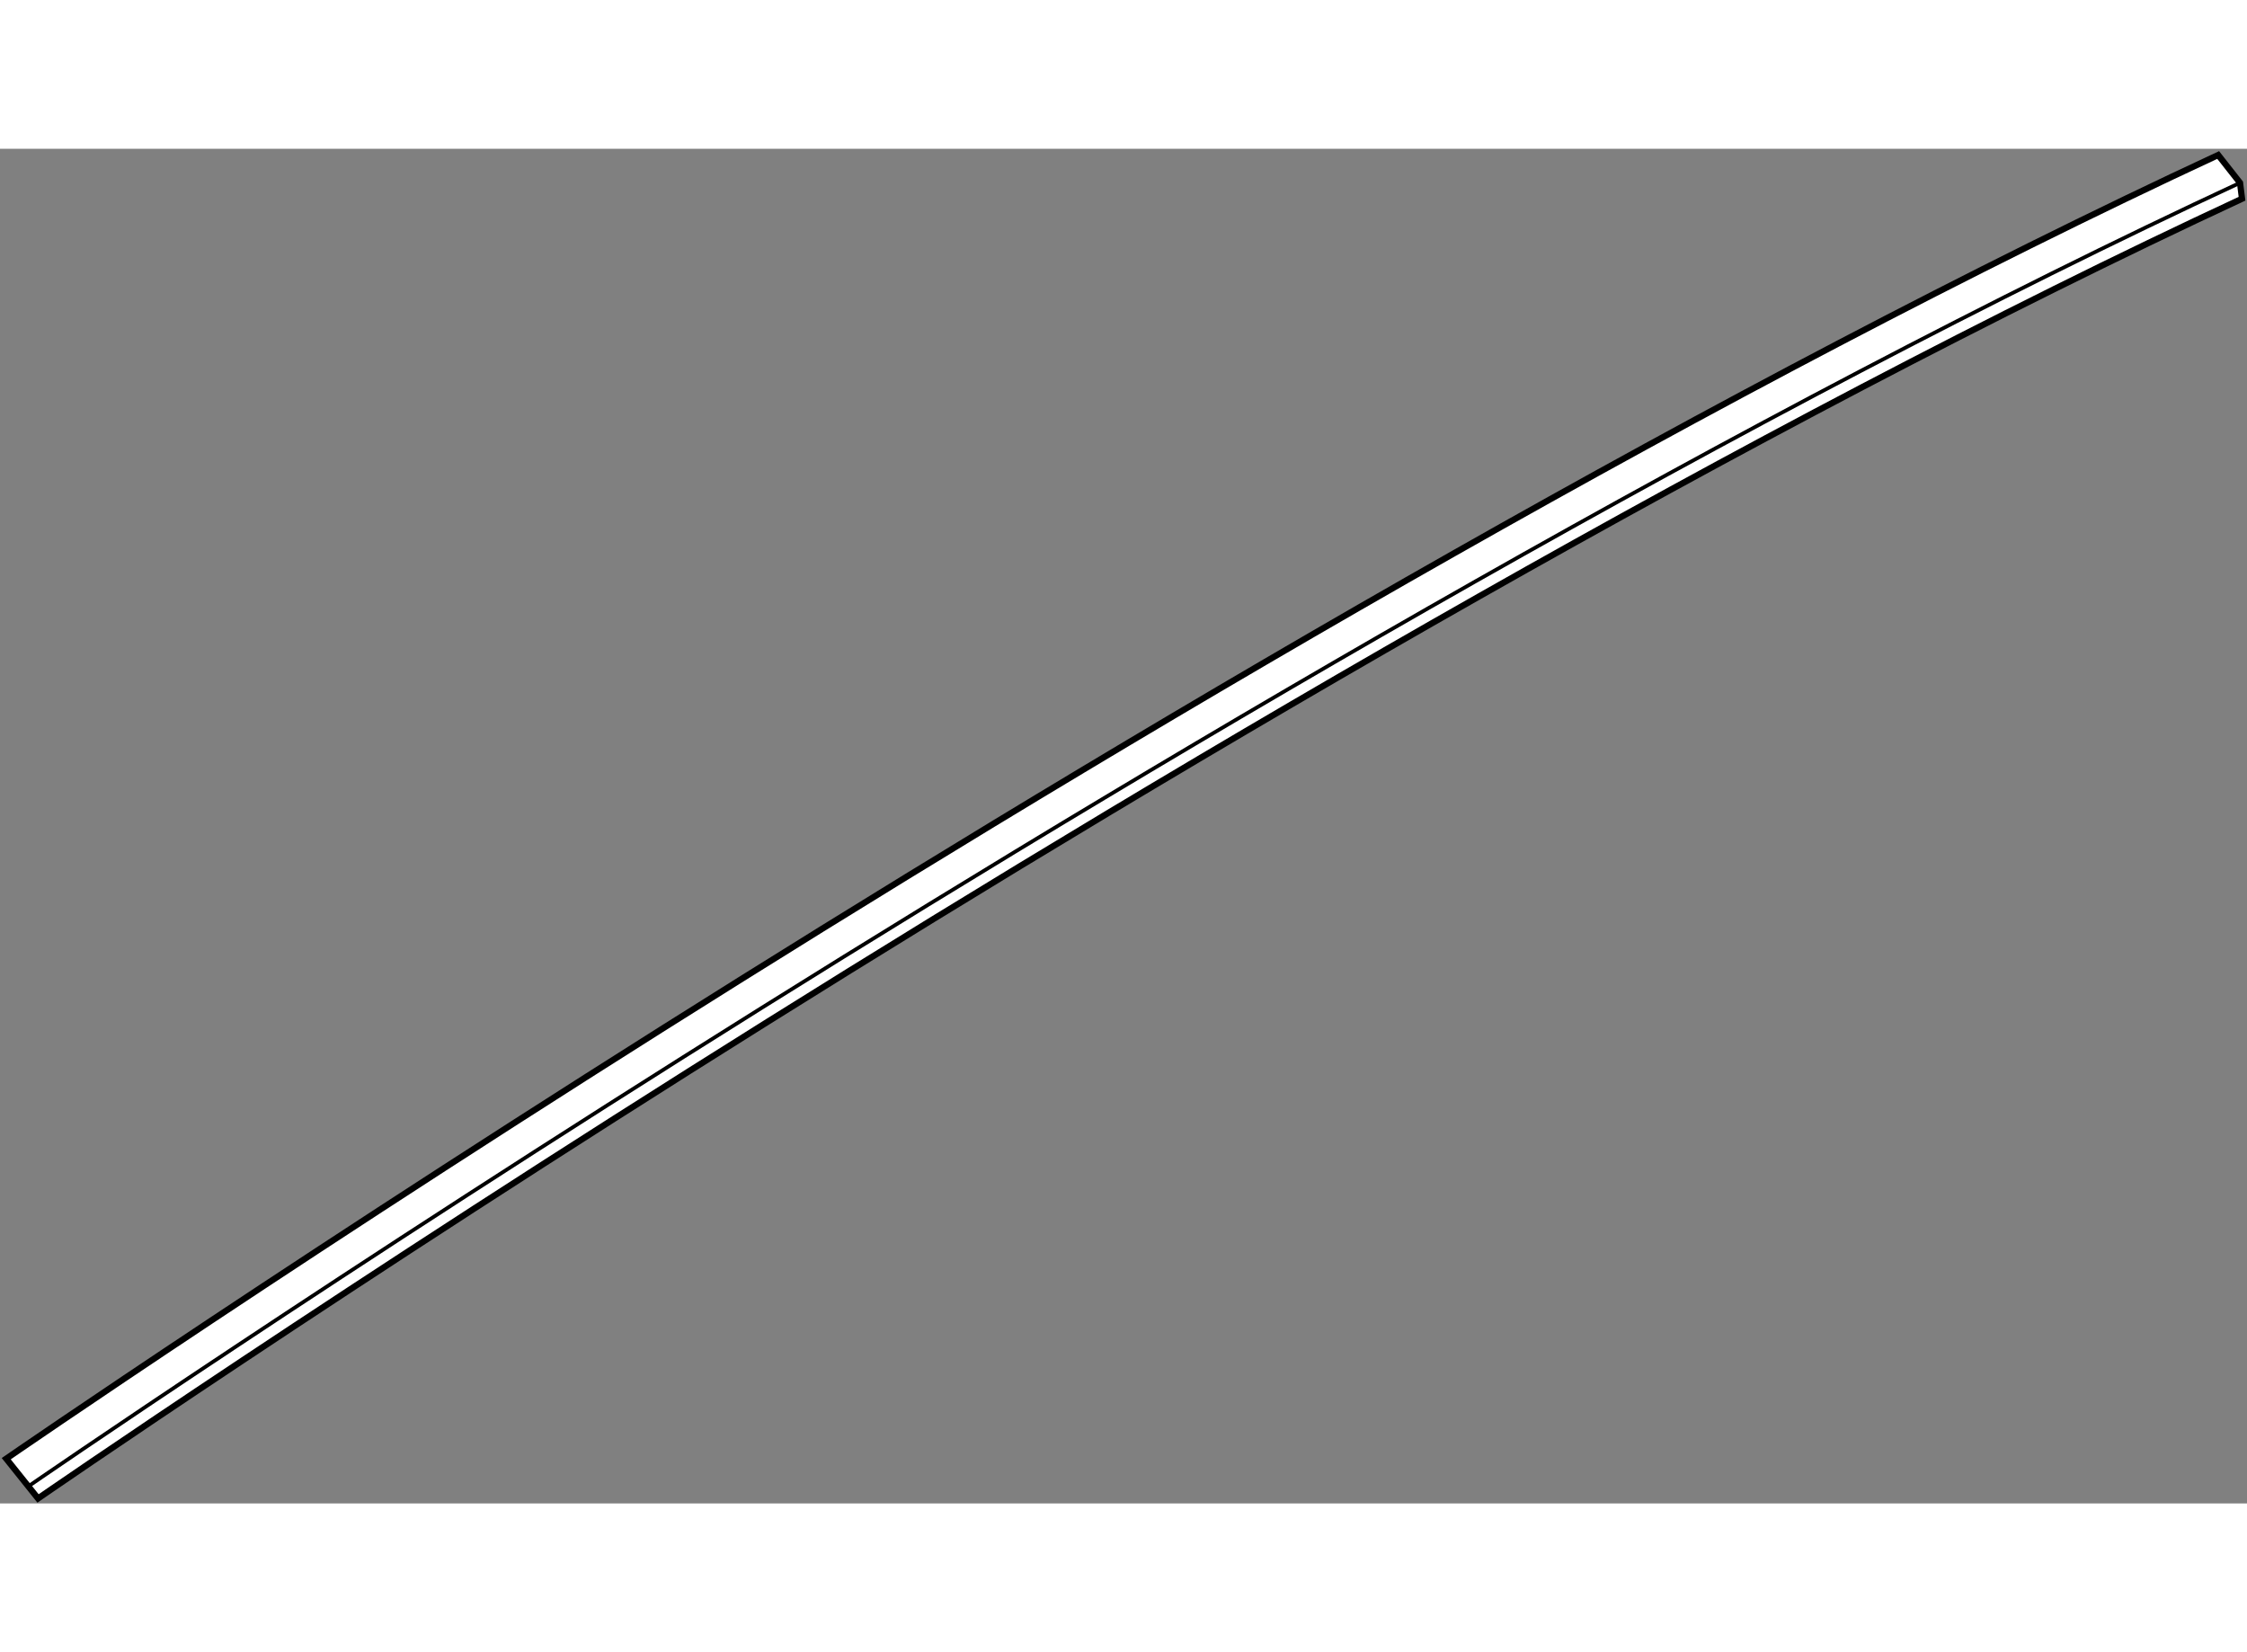
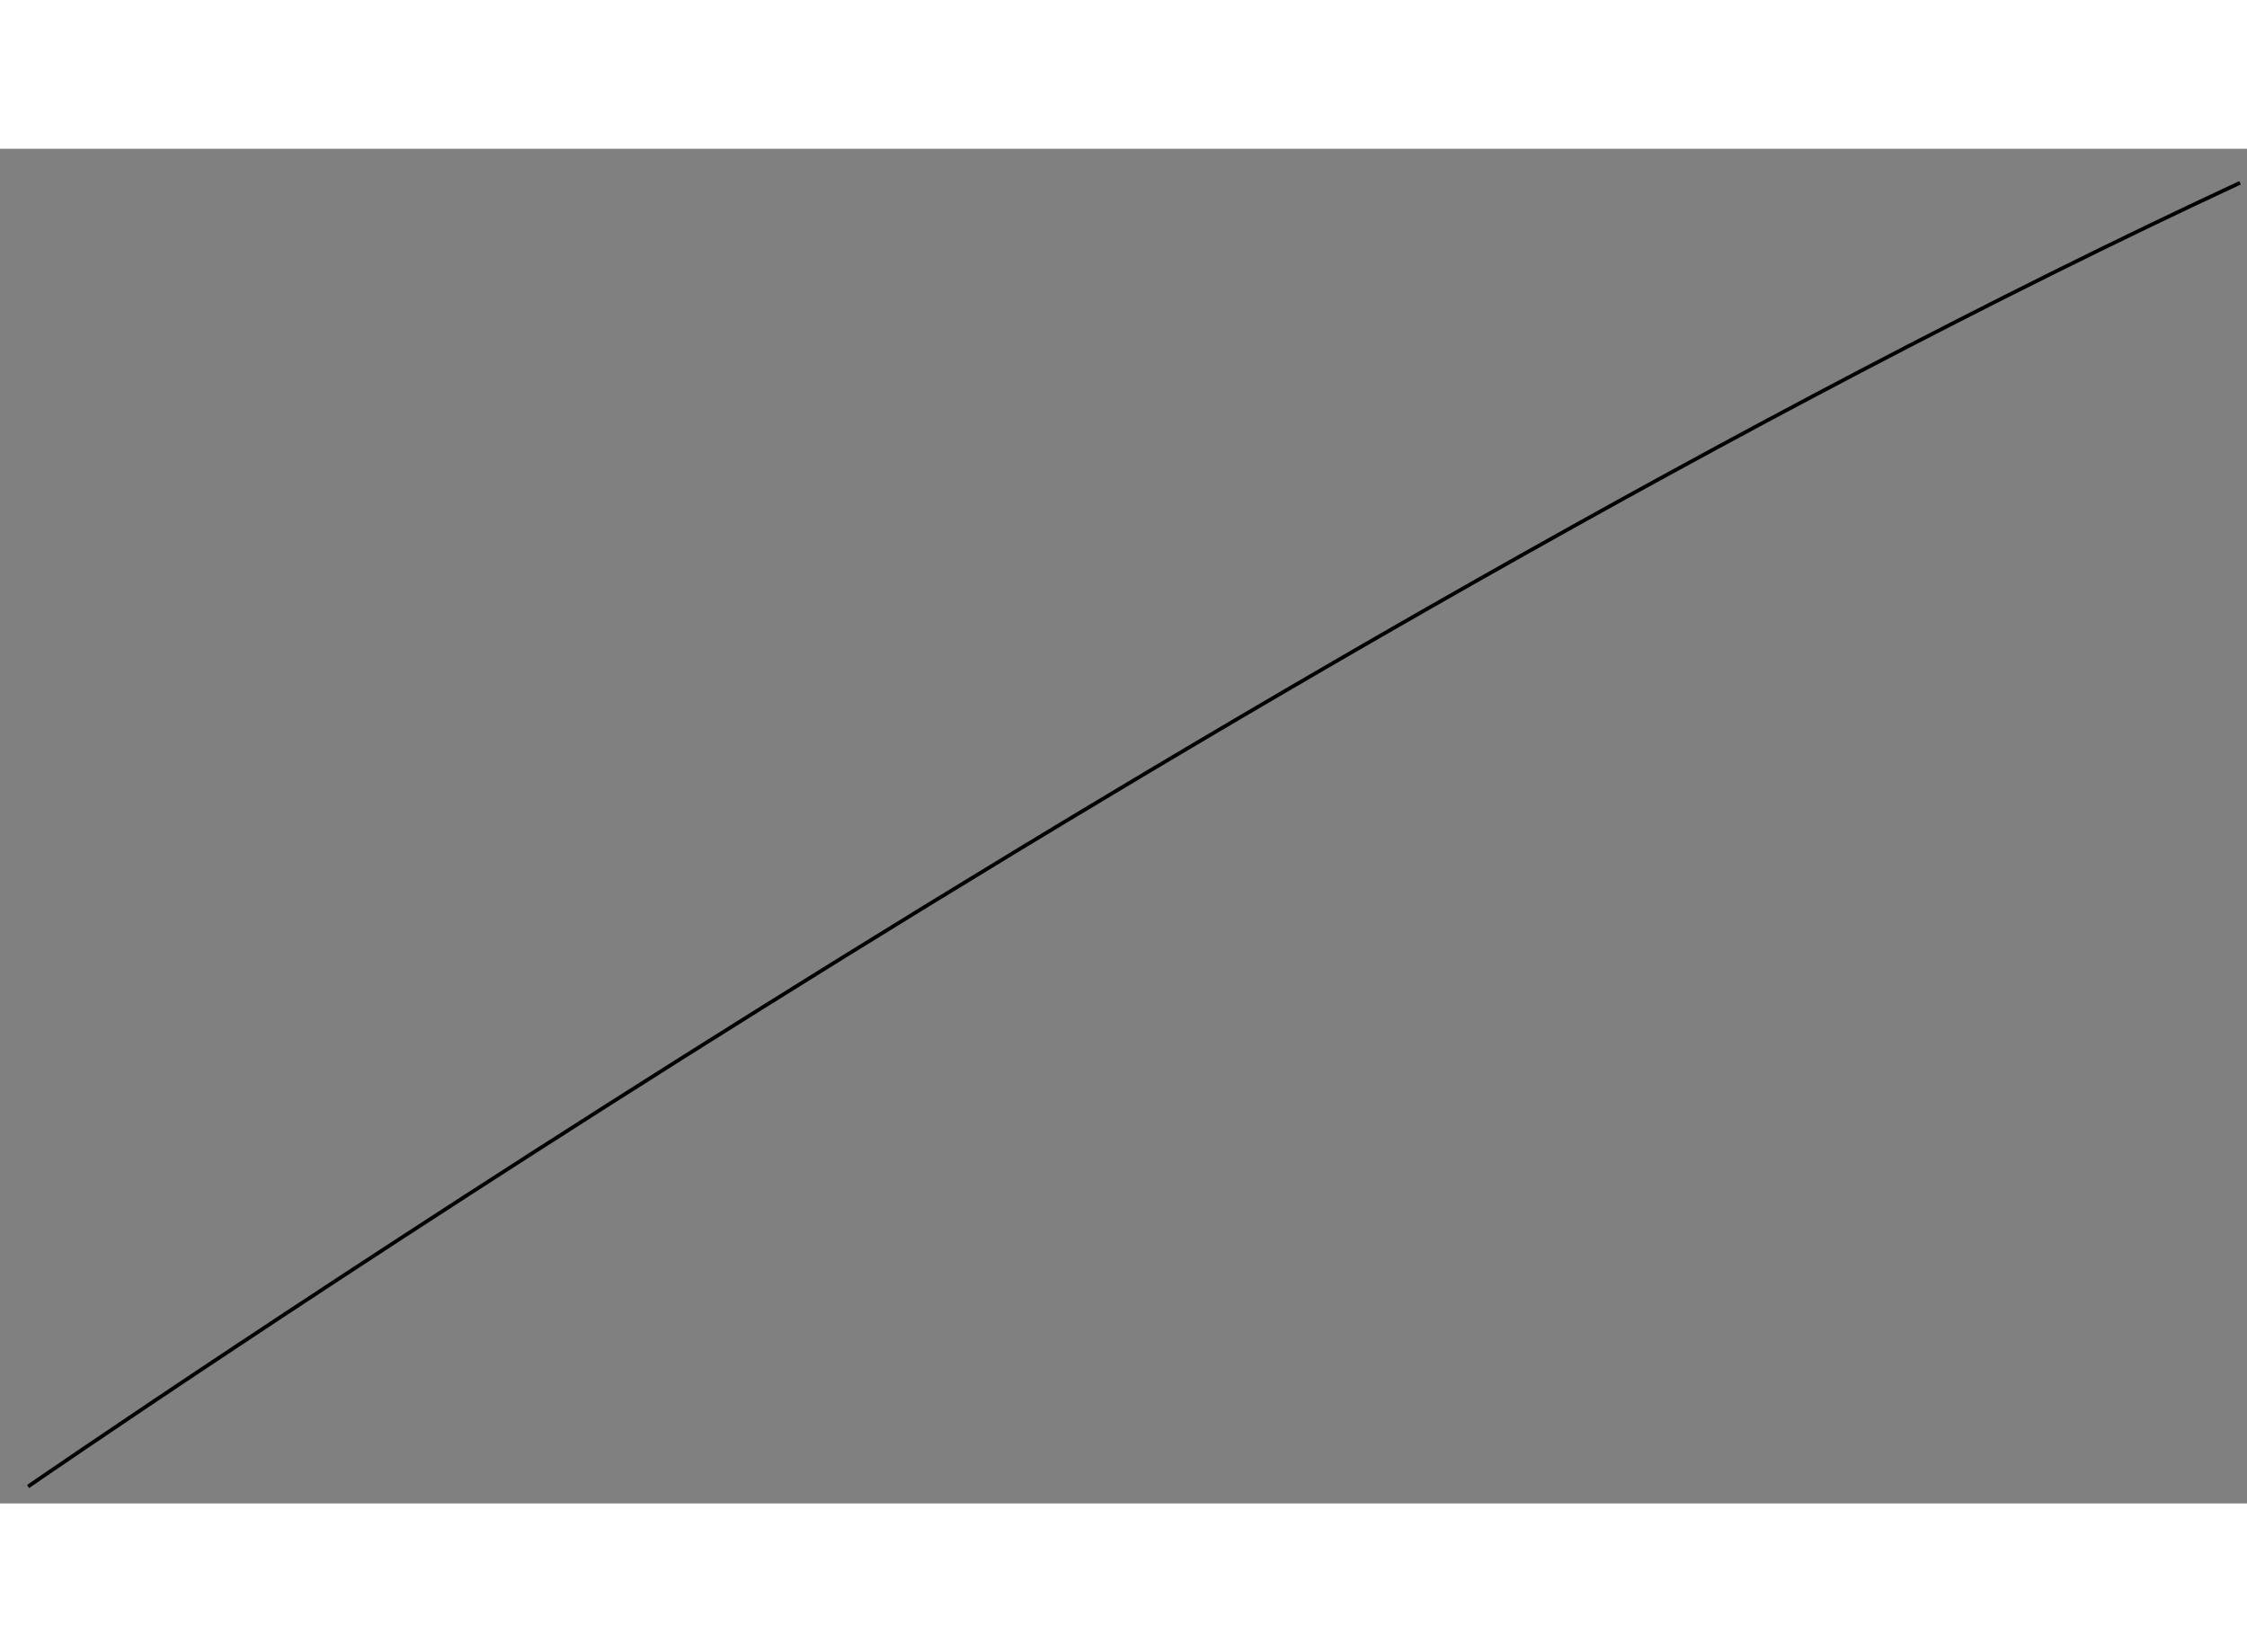
<svg xmlns="http://www.w3.org/2000/svg" version="1.1" x="0px" y="0px" width="244.8px" height="180px" viewBox="31.674 9.238 180.343 108.724" enable-background="new 0 0 244.8 180" xml:space="preserve">
  <rect x="31.674" y="9.238" width="180.343" height="108.724" fill="#808080" stroke="none" />
  <g>
-     <path fill="#FFFFFF" stroke="#000000" stroke-width="0.5" d="M34.726,117.562c0,0,97.298-67.311,176.891-104.315l-0.159-1.276     l-1.755-2.233C130.109,46.741,32.174,114.371,32.174,114.371L34.726,117.562z" />
    <path fill="none" stroke="#000000" stroke-width="0.3" d="M33.929,116.604c0,0,97.936-67.63,177.528-104.635" />
  </g>
</svg>